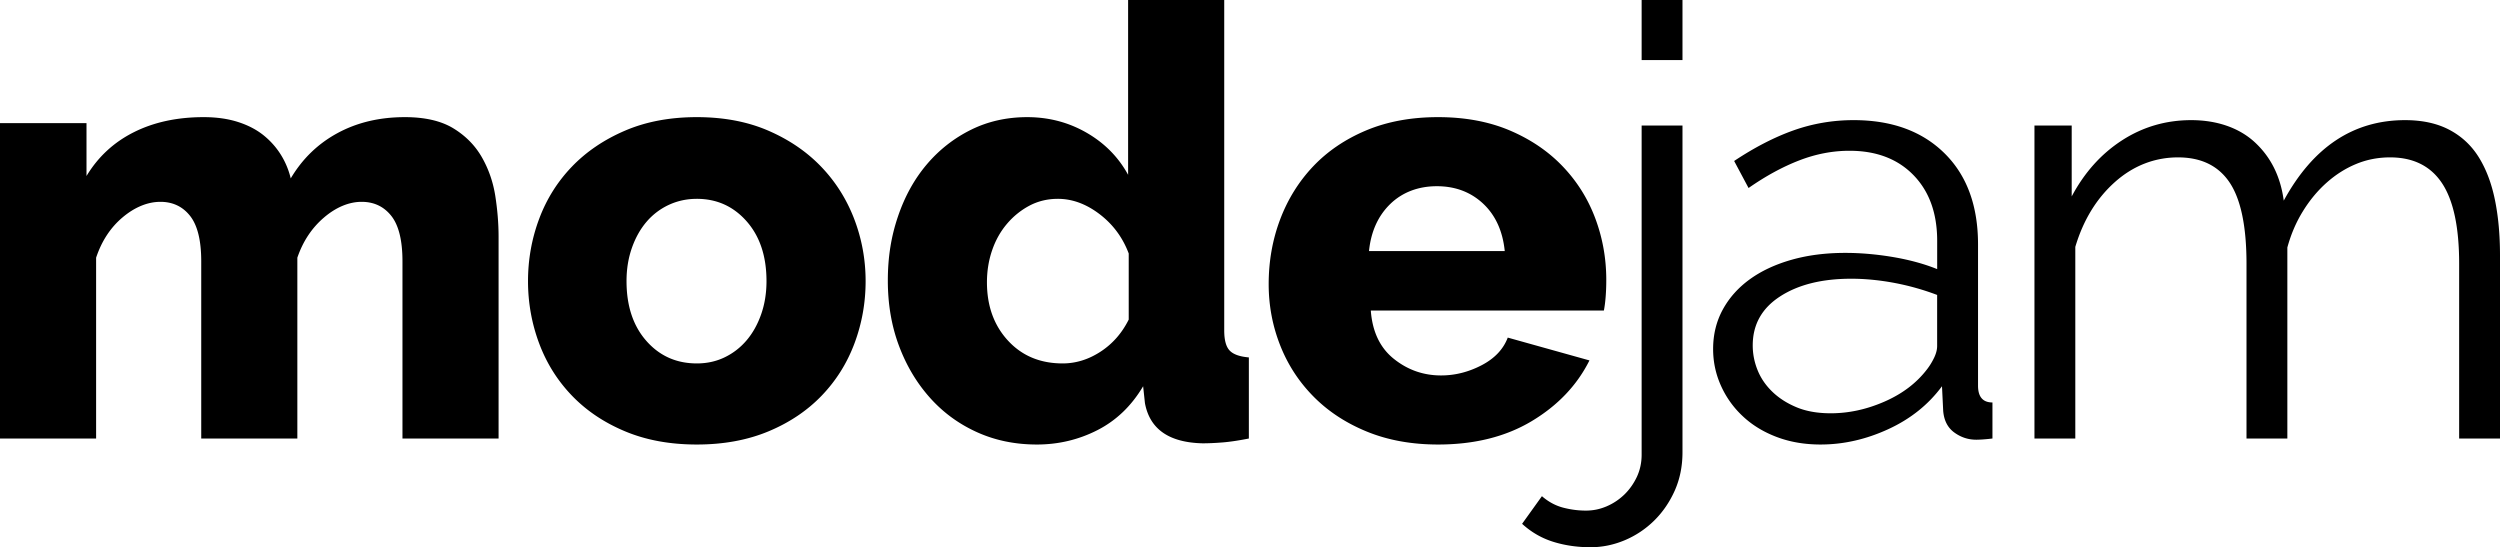
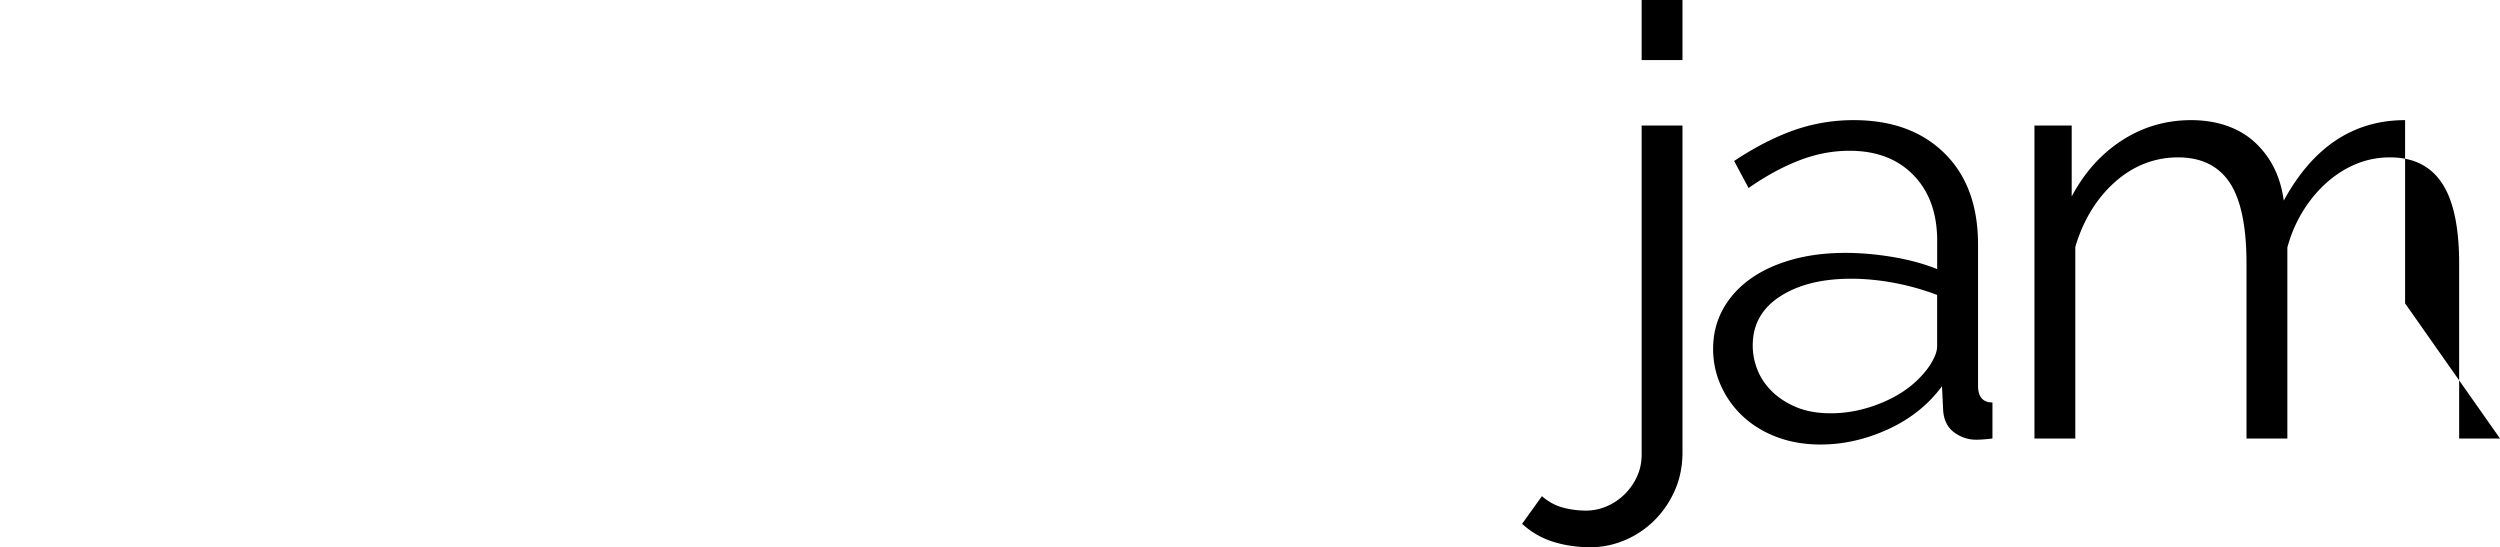
<svg xmlns="http://www.w3.org/2000/svg" data-name="Layer 2" viewBox="0 0 665.89 145.76">
  <g data-name="Layer 2">
-     <path d="M132.8 116.8h-25.6V69.6c0-5.54-.99-9.57-2.96-12.08-1.98-2.5-4.61-3.76-7.92-3.76s-6.75 1.39-10 4.16c-3.25 2.77-5.63 6.35-7.12 10.72v48.16H53.6V69.6c0-5.54-.99-9.57-2.96-12.08-1.97-2.5-4.61-3.76-7.92-3.76s-6.75 1.36-10 4.08c-3.25 2.72-5.63 6.32-7.12 10.8v48.16H0v-84h23.04v14.08c3.09-5.12 7.3-9.01 12.64-11.68 5.33-2.67 11.52-4 18.56-4 3.41 0 6.45.43 9.12 1.28 2.67.85 4.93 2.03 6.8 3.52 1.87 1.5 3.41 3.23 4.64 5.2 1.23 1.97 2.1 4.08 2.64 6.32 3.09-5.22 7.25-9.25 12.48-12.08s11.2-4.24 17.92-4.24c5.33 0 9.62.99 12.88 2.96 3.25 1.98 5.79 4.53 7.6 7.68 1.81 3.15 3.01 6.59 3.6 10.32.58 3.73.88 7.36.88 10.88v53.76Zm52.8 1.6c-7.15 0-13.52-1.17-19.12-3.52-5.6-2.34-10.32-5.52-14.16-9.52s-6.75-8.64-8.72-13.92c-1.97-5.28-2.96-10.8-2.96-16.56s.99-11.28 2.96-16.56c1.97-5.28 4.88-9.92 8.72-13.92s8.56-7.2 14.16-9.6c5.6-2.4 11.97-3.6 19.12-3.6s13.49 1.2 19.04 3.6c5.54 2.4 10.24 5.6 14.08 9.6s6.77 8.64 8.8 13.92c2.02 5.28 3.04 10.8 3.04 16.56s-.99 11.28-2.96 16.56c-1.97 5.28-4.88 9.92-8.72 13.92s-8.56 7.18-14.16 9.52-11.98 3.52-19.12 3.52Zm-18.72-43.52c0 6.62 1.76 11.92 5.28 15.92s8 6 13.44 6c2.67 0 5.12-.53 7.36-1.6s4.19-2.56 5.84-4.48c1.65-1.92 2.96-4.24 3.92-6.96s1.44-5.68 1.44-8.88c0-6.61-1.76-11.92-5.28-15.92s-7.95-6-13.28-6c-2.67 0-5.15.54-7.44 1.6a17.467 17.467 0 0 0-5.92 4.48c-1.65 1.92-2.96 4.24-3.92 6.96s-1.44 5.68-1.44 8.88Zm109.28 43.52c-5.76 0-11.07-1.09-15.92-3.28-4.85-2.19-9.04-5.25-12.56-9.2-3.52-3.95-6.27-8.56-8.24-13.84-1.98-5.28-2.96-11.07-2.96-17.36s.9-11.79 2.72-17.12c1.81-5.33 4.37-9.94 7.68-13.84 3.31-3.89 7.23-6.96 11.76-9.2 4.53-2.24 9.52-3.36 14.96-3.36 5.76 0 11.04 1.39 15.84 4.16 4.8 2.77 8.48 6.51 11.04 11.2V0h25.6v88c0 2.56.48 4.35 1.44 5.36.96 1.02 2.67 1.63 5.12 1.84v21.6c-2.67.53-4.99.88-6.96 1.04-1.98.16-3.76.24-5.36.24-8.96-.21-14.08-3.79-15.36-10.72l-.48-4.48c-3.1 5.23-7.15 9.12-12.16 11.68-5.01 2.56-10.4 3.84-16.16 3.84Zm6.88-21.6c3.52 0 6.88-1.04 10.08-3.12s5.71-4.93 7.52-8.56v-17.6c-1.6-4.26-4.19-7.76-7.76-10.48-3.57-2.72-7.28-4.08-11.12-4.08-2.77 0-5.31.62-7.6 1.84-2.3 1.23-4.3 2.86-6 4.88-1.71 2.03-3.02 4.38-3.92 7.04-.91 2.67-1.36 5.5-1.36 8.48 0 6.29 1.87 11.47 5.6 15.52 3.73 4.05 8.58 6.08 14.56 6.08Zm100 21.6c-7.04 0-13.36-1.15-18.96-3.44-5.6-2.29-10.35-5.41-14.24-9.36-3.89-3.94-6.85-8.5-8.88-13.68-2.03-5.17-3.04-10.58-3.04-16.24 0-6.08 1.01-11.81 3.04-17.2 2.03-5.38 4.96-10.1 8.8-14.16 3.84-4.05 8.56-7.25 14.16-9.6 5.6-2.34 11.97-3.52 19.12-3.52s13.49 1.18 19.04 3.52c5.54 2.35 10.24 5.52 14.08 9.52s6.75 8.61 8.72 13.84c1.97 5.23 2.96 10.72 2.96 16.48 0 1.5-.05 2.96-.16 4.4-.11 1.44-.27 2.7-.48 3.76h-62.08c.42 5.66 2.48 9.95 6.16 12.88 3.68 2.94 7.87 4.4 12.56 4.4 3.73 0 7.33-.91 10.8-2.72 3.47-1.81 5.79-4.27 6.96-7.36L423.36 96c-3.31 6.62-8.43 12-15.36 16.16s-15.25 6.24-24.96 6.24Zm17.76-51.52c-.54-5.33-2.46-9.54-5.76-12.64-3.31-3.09-7.42-4.64-12.32-4.64s-9.15 1.58-12.4 4.72c-3.25 3.15-5.15 7.34-5.68 12.56h36.16Z" />
-     <path d="M423.66 145.76c-3.52 0-6.83-.48-9.92-1.44s-5.87-2.56-8.32-4.8l5.28-7.36c1.71 1.49 3.58 2.5 5.6 3.04 2.03.53 4.05.8 6.08.8s3.76-.38 5.52-1.12c1.76-.75 3.33-1.79 4.72-3.12 1.38-1.33 2.5-2.91 3.36-4.72.85-1.82 1.28-3.79 1.28-5.92V33.44h10.88v87.04c0 3.73-.7 7.15-2.08 10.24-1.39 3.09-3.23 5.76-5.52 8a24.903 24.903 0 0 1-7.84 5.2c-2.93 1.22-5.95 1.84-9.04 1.84ZM437.26 16V0h10.88v16h-10.88Zm47.68 102.4c-4.27 0-8.16-.67-11.68-2-3.52-1.33-6.54-3.17-9.04-5.52a25.017 25.017 0 0 1-5.84-8.16c-1.39-3.09-2.08-6.34-2.08-9.76 0-3.84.85-7.33 2.56-10.48 1.71-3.14 4.11-5.84 7.2-8.08s6.8-3.97 11.12-5.2c4.32-1.23 9.09-1.84 14.32-1.84 4.16 0 8.43.38 12.8 1.12 4.37.75 8.26 1.82 11.68 3.2v-7.52c0-7.36-2.11-13.2-6.32-17.52-4.21-4.32-9.89-6.48-17.04-6.48-4.48 0-8.93.85-13.36 2.56s-8.94 4.16-13.52 7.36l-3.84-7.2c5.44-3.62 10.72-6.34 15.84-8.16 5.12-1.81 10.45-2.72 16-2.72 10.13 0 18.19 2.93 24.16 8.8 5.97 5.87 8.96 13.97 8.96 24.32v37.6c0 2.99 1.28 4.48 3.84 4.48v9.6c-.85.11-1.65.18-2.4.24-.75.05-1.39.08-1.92.08-2.14 0-4.08-.64-5.84-1.92-1.76-1.28-2.75-3.2-2.96-5.76l-.32-6.56c-3.63 4.91-8.4 8.72-14.32 11.44-5.92 2.72-11.92 4.08-18 4.08Zm2.71-8.32c4.8 0 9.57-1.04 14.32-3.12s8.5-4.93 11.28-8.56c.75-.96 1.38-2 1.92-3.12.53-1.12.8-2.16.8-3.12v-13.6a67.37 67.37 0 0 0-11.36-3.2c-3.95-.74-7.79-1.12-11.52-1.12-7.79 0-14.11 1.57-18.96 4.72-4.86 3.15-7.28 7.5-7.28 13.04 0 2.24.42 4.43 1.28 6.56.85 2.13 2.16 4.06 3.92 5.76 1.76 1.71 3.92 3.1 6.48 4.16 2.56 1.07 5.6 1.6 9.12 1.6Zm178.24 6.72h-10.88V70.24c0-9.71-1.52-16.85-4.56-21.44-3.04-4.58-7.66-6.88-13.84-6.88-3.2 0-6.21.59-9.04 1.76-2.83 1.17-5.44 2.83-7.84 4.96-2.4 2.13-4.51 4.67-6.32 7.6-1.82 2.93-3.2 6.16-4.16 9.68v50.88h-10.88V70.24c0-9.92-1.5-17.12-4.48-21.6-2.99-4.48-7.58-6.72-13.76-6.72s-11.89 2.19-16.8 6.56c-4.91 4.38-8.43 10.14-10.56 17.28v51.04h-10.88V33.44h9.92v18.88c3.41-6.4 7.89-11.38 13.44-14.96 5.54-3.57 11.68-5.36 18.4-5.36s12.69 1.97 16.96 5.92c4.26 3.95 6.83 9.12 7.68 15.52C616.08 39.15 626.85 32 640.61 32c4.58 0 8.5.85 11.76 2.56 3.25 1.71 5.87 4.13 7.84 7.28 1.97 3.15 3.41 6.93 4.32 11.36.91 4.43 1.36 9.36 1.36 14.8v48.8Z" />
+     <path d="M423.66 145.76c-3.52 0-6.83-.48-9.92-1.44s-5.87-2.56-8.32-4.8l5.28-7.36c1.71 1.49 3.58 2.5 5.6 3.04 2.03.53 4.05.8 6.08.8s3.76-.38 5.52-1.12c1.76-.75 3.33-1.79 4.72-3.12 1.38-1.33 2.5-2.91 3.36-4.72.85-1.82 1.28-3.79 1.28-5.92V33.44h10.88v87.04c0 3.73-.7 7.15-2.08 10.24-1.39 3.09-3.23 5.76-5.52 8a24.903 24.903 0 0 1-7.84 5.2c-2.93 1.22-5.95 1.84-9.04 1.84ZM437.26 16V0h10.88v16h-10.88Zm47.68 102.4c-4.27 0-8.16-.67-11.68-2-3.52-1.33-6.54-3.17-9.04-5.52a25.017 25.017 0 0 1-5.84-8.16c-1.39-3.09-2.08-6.34-2.08-9.76 0-3.84.85-7.33 2.56-10.48 1.71-3.14 4.11-5.84 7.2-8.08s6.8-3.97 11.12-5.2c4.32-1.23 9.09-1.84 14.32-1.84 4.16 0 8.43.38 12.8 1.12 4.37.75 8.26 1.82 11.68 3.2v-7.52c0-7.36-2.11-13.2-6.32-17.52-4.21-4.32-9.89-6.48-17.04-6.48-4.48 0-8.93.85-13.36 2.56s-8.94 4.16-13.52 7.36l-3.84-7.2c5.44-3.62 10.72-6.34 15.84-8.16 5.12-1.81 10.45-2.72 16-2.72 10.13 0 18.19 2.93 24.16 8.8 5.97 5.87 8.96 13.97 8.96 24.32v37.6c0 2.99 1.28 4.48 3.84 4.48v9.6c-.85.11-1.65.18-2.4.24-.75.05-1.39.08-1.92.08-2.14 0-4.08-.64-5.84-1.92-1.76-1.28-2.75-3.2-2.96-5.76l-.32-6.56c-3.63 4.91-8.4 8.72-14.32 11.44-5.92 2.72-11.92 4.08-18 4.08Zm2.71-8.32c4.8 0 9.57-1.04 14.32-3.12s8.5-4.93 11.28-8.56c.75-.96 1.38-2 1.92-3.12.53-1.12.8-2.16.8-3.12v-13.6a67.37 67.37 0 0 0-11.36-3.2c-3.95-.74-7.79-1.12-11.52-1.12-7.79 0-14.11 1.57-18.96 4.72-4.86 3.15-7.28 7.5-7.28 13.04 0 2.24.42 4.43 1.28 6.56.85 2.13 2.16 4.06 3.92 5.76 1.76 1.71 3.92 3.1 6.48 4.16 2.56 1.07 5.6 1.6 9.12 1.6Zm178.24 6.72h-10.88V70.24c0-9.71-1.52-16.85-4.56-21.44-3.04-4.58-7.66-6.88-13.84-6.88-3.2 0-6.21.59-9.04 1.76-2.83 1.17-5.44 2.83-7.84 4.96-2.4 2.13-4.51 4.67-6.32 7.6-1.82 2.93-3.2 6.16-4.16 9.68v50.88h-10.88V70.24c0-9.92-1.5-17.12-4.48-21.6-2.99-4.48-7.58-6.72-13.76-6.72s-11.89 2.19-16.8 6.56c-4.91 4.38-8.43 10.14-10.56 17.28v51.04h-10.88V33.44h9.92v18.88c3.41-6.4 7.89-11.38 13.44-14.96 5.54-3.57 11.68-5.36 18.4-5.36s12.69 1.97 16.96 5.92c4.26 3.95 6.83 9.12 7.68 15.52C616.08 39.15 626.85 32 640.61 32v48.8Z" />
  </g>
</svg>